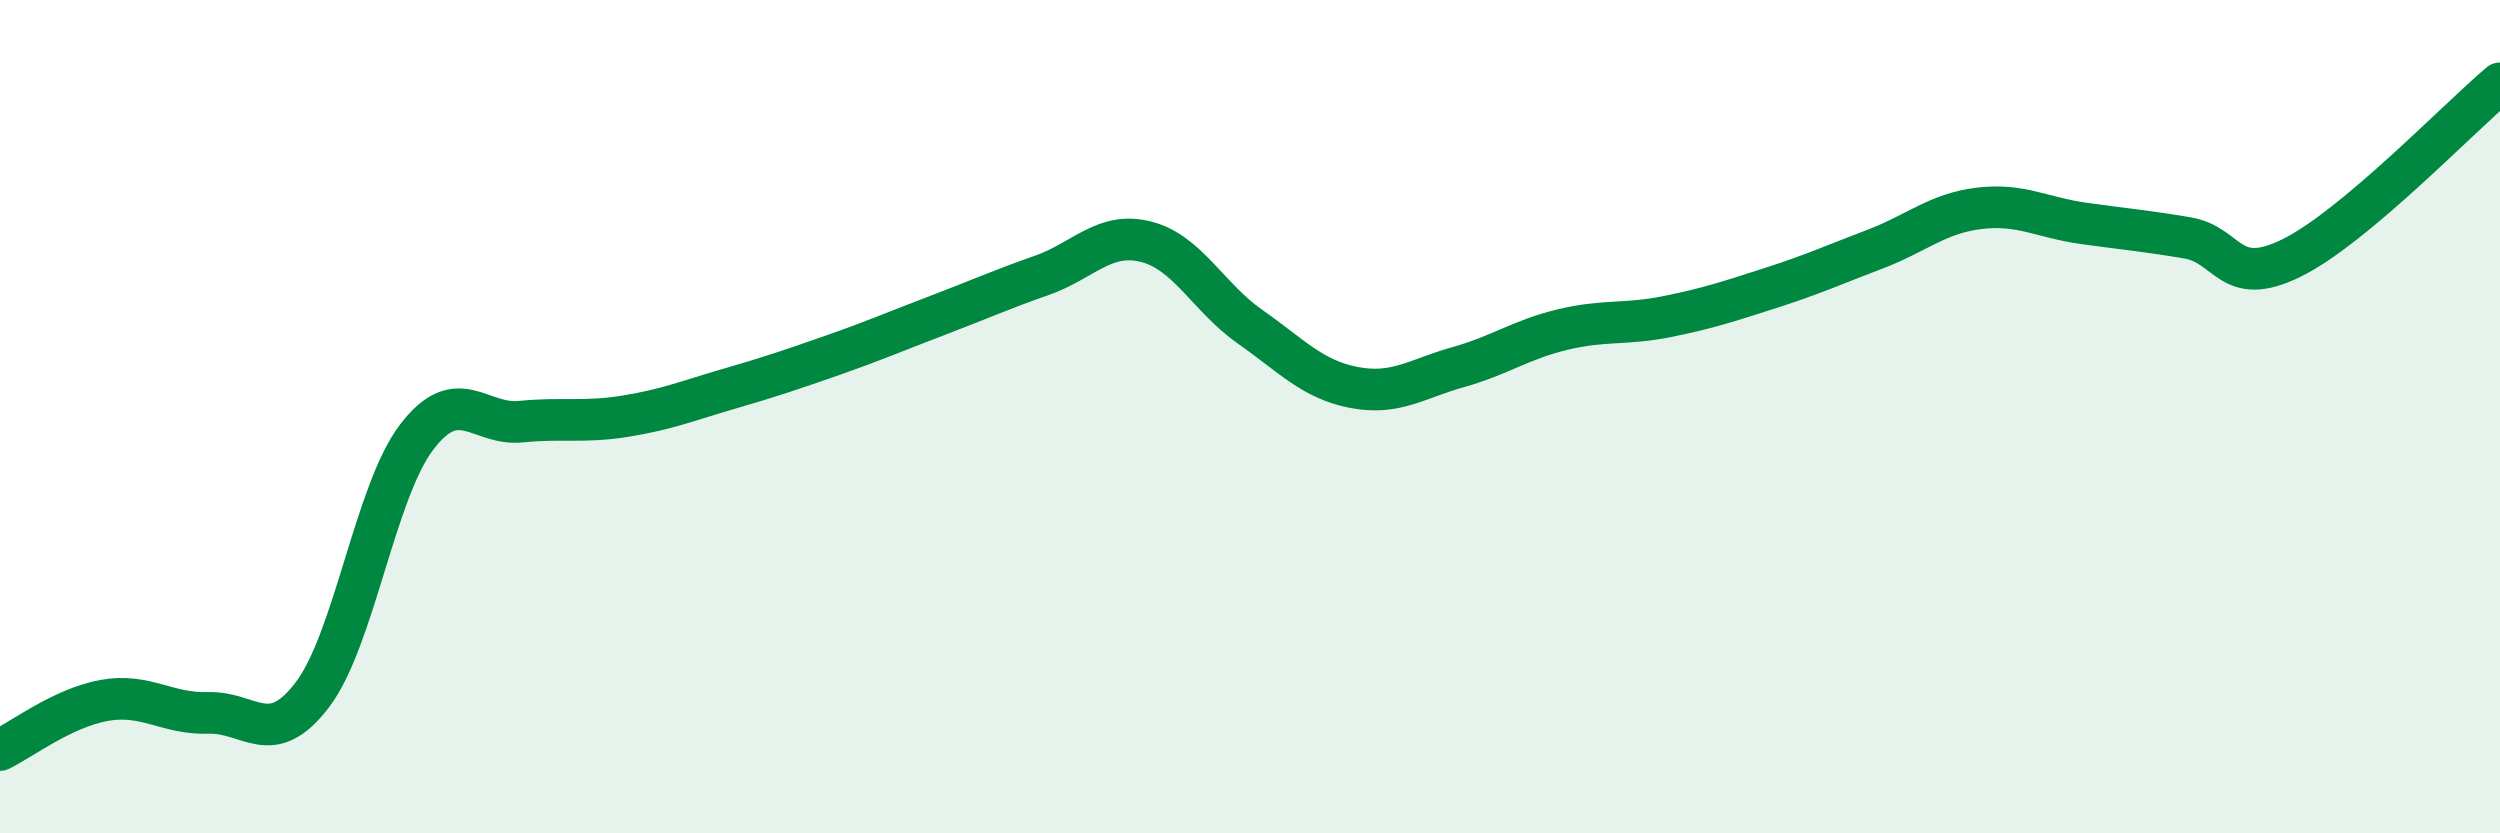
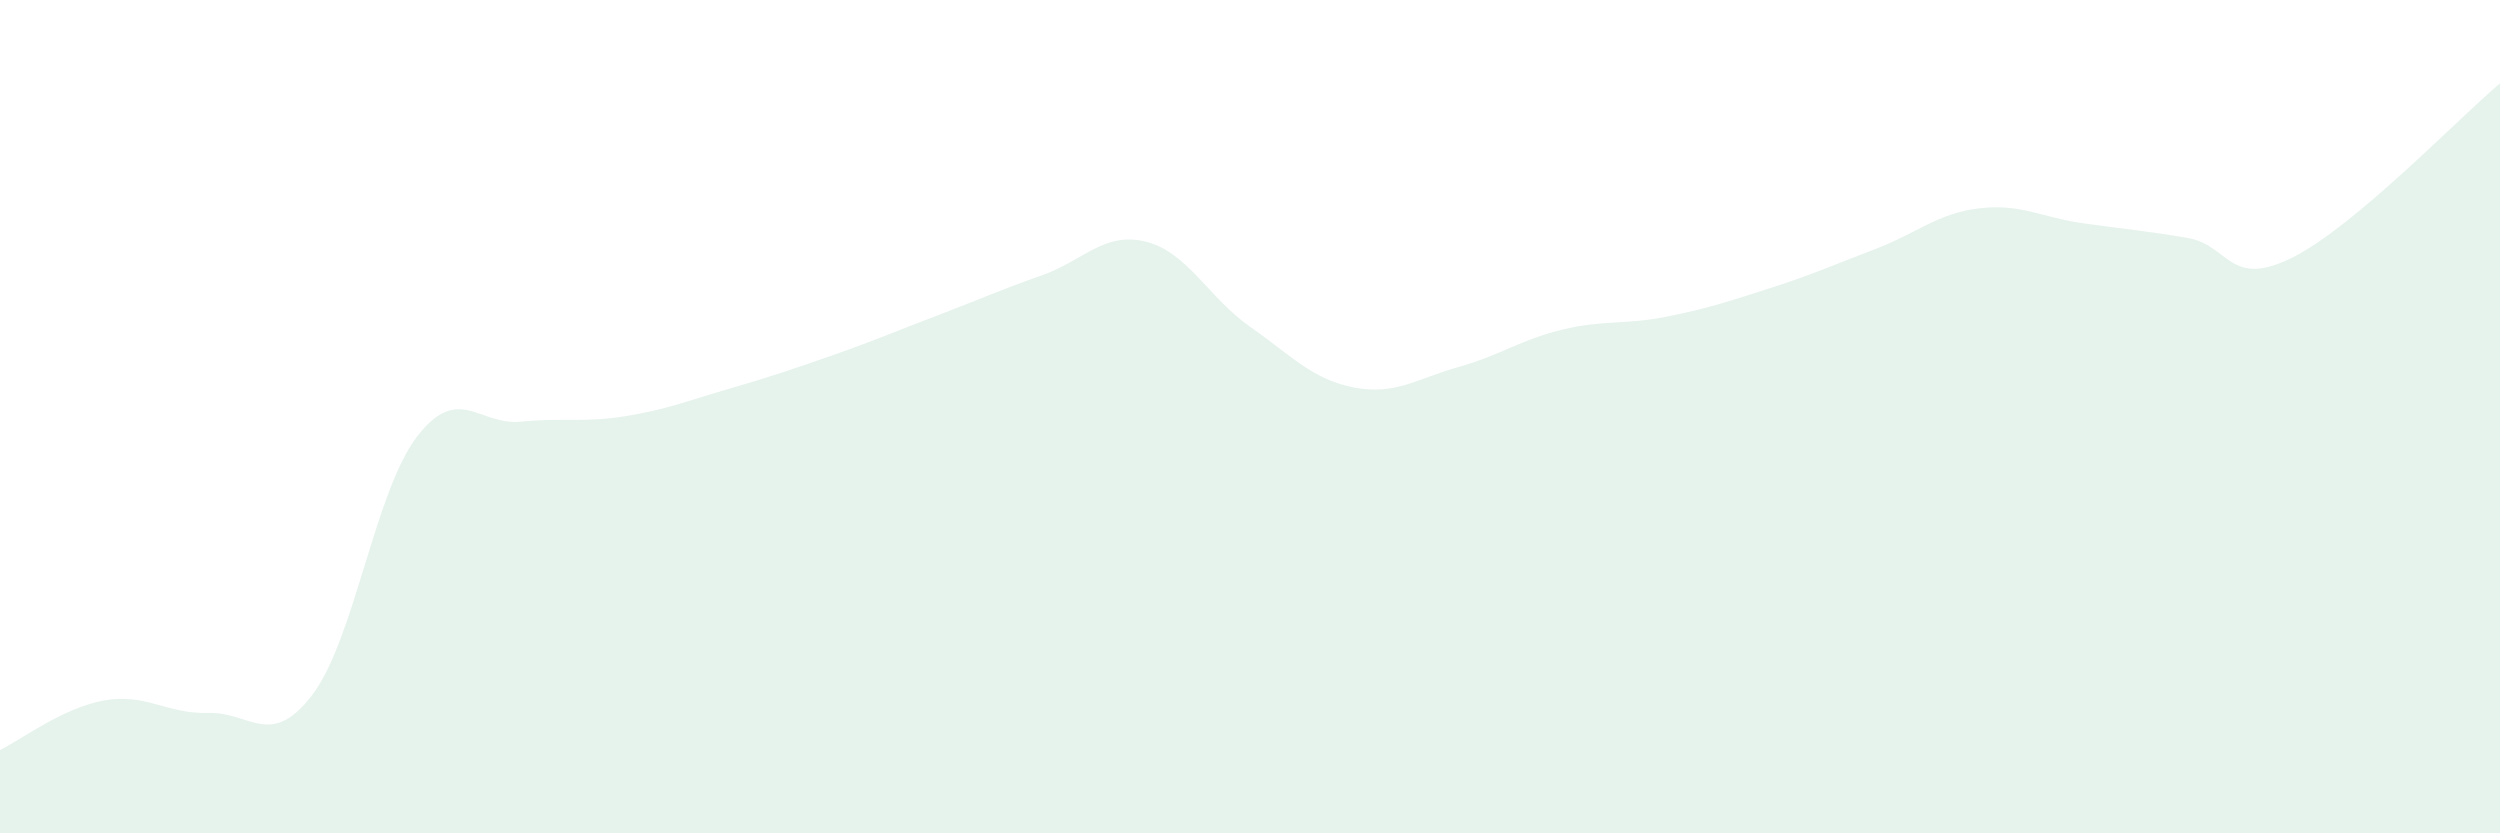
<svg xmlns="http://www.w3.org/2000/svg" width="60" height="20" viewBox="0 0 60 20">
  <path d="M 0,18 C 0.5,17.76 1.5,16.99 2.5,16.81 C 3.5,16.63 4,17.14 5,17.11 C 6,17.08 6.5,17.99 7.5,16.67 C 8.5,15.35 9,11.8 10,10.49 C 11,9.18 11.5,10.22 12.5,10.12 C 13.5,10.02 14,10.15 15,9.99 C 16,9.83 16.5,9.62 17.5,9.33 C 18.5,9.04 19,8.87 20,8.52 C 21,8.17 21.5,7.95 22.5,7.57 C 23.5,7.19 24,6.96 25,6.61 C 26,6.26 26.5,5.55 27.5,5.8 C 28.5,6.05 29,7.14 30,7.84 C 31,8.54 31.5,9.11 32.5,9.3 C 33.5,9.49 34,9.09 35,8.81 C 36,8.53 36.5,8.15 37.5,7.91 C 38.5,7.67 39,7.8 40,7.6 C 41,7.4 41.5,7.23 42.5,6.91 C 43.5,6.59 44,6.36 45,5.98 C 46,5.6 46.5,5.12 47.5,5 C 48.5,4.88 49,5.22 50,5.36 C 51,5.5 51.5,5.54 52.5,5.71 C 53.5,5.88 53.5,6.93 55,6.19 C 56.5,5.45 59,2.84 60,2L60 20L0 20Z" fill="#008740" opacity="0.1" stroke-linecap="round" stroke-linejoin="round" />
-   <path d="M 0,18 C 0.5,17.76 1.5,16.99 2.5,16.81 C 3.5,16.63 4,17.14 5,17.11 C 6,17.08 6.5,17.99 7.5,16.67 C 8.5,15.35 9,11.8 10,10.49 C 11,9.18 11.5,10.22 12.5,10.12 C 13.5,10.02 14,10.15 15,9.99 C 16,9.83 16.5,9.62 17.5,9.33 C 18.5,9.04 19,8.87 20,8.52 C 21,8.17 21.5,7.95 22.5,7.57 C 23.5,7.19 24,6.96 25,6.61 C 26,6.26 26.5,5.55 27.5,5.8 C 28.5,6.05 29,7.14 30,7.84 C 31,8.54 31.5,9.11 32.5,9.3 C 33.5,9.49 34,9.09 35,8.81 C 36,8.53 36.5,8.15 37.5,7.91 C 38.5,7.67 39,7.8 40,7.6 C 41,7.4 41.5,7.23 42.5,6.91 C 43.5,6.59 44,6.36 45,5.98 C 46,5.6 46.5,5.12 47.5,5 C 48.5,4.88 49,5.22 50,5.36 C 51,5.5 51.5,5.54 52.5,5.71 C 53.5,5.88 53.5,6.93 55,6.19 C 56.5,5.45 59,2.84 60,2" stroke="#008740" stroke-width="1" fill="none" stroke-linecap="round" stroke-linejoin="round" />
</svg>